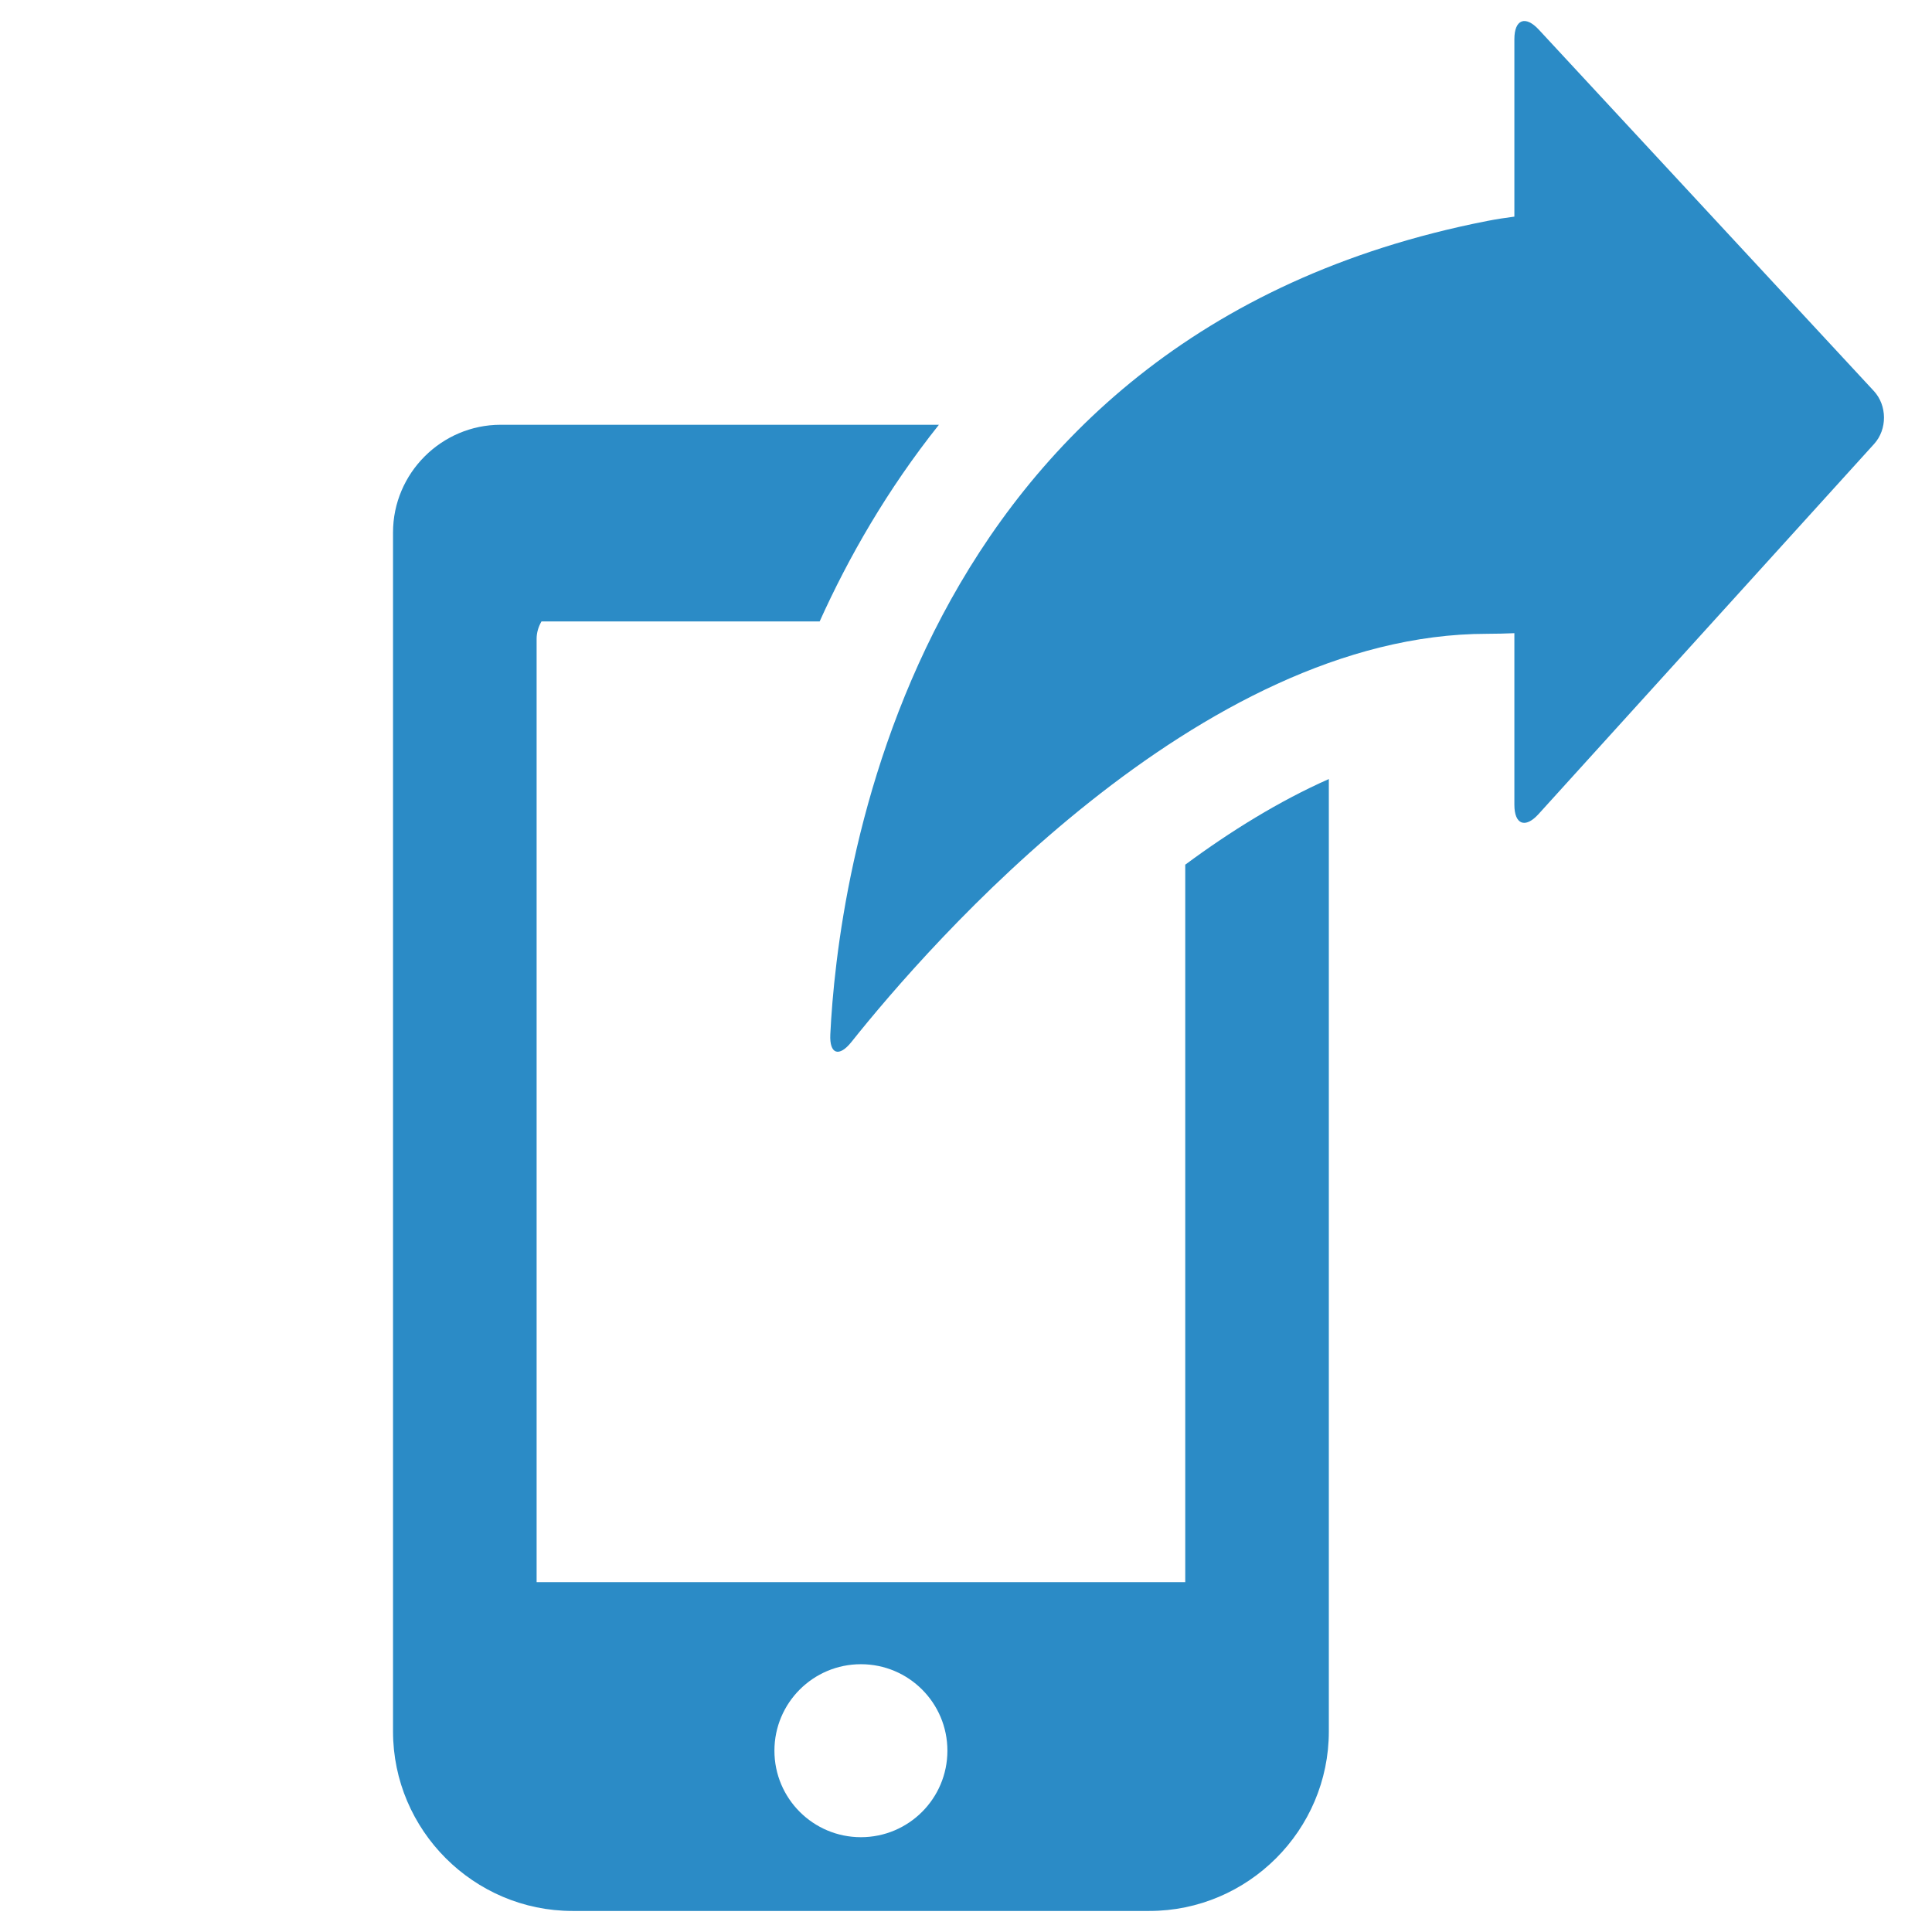
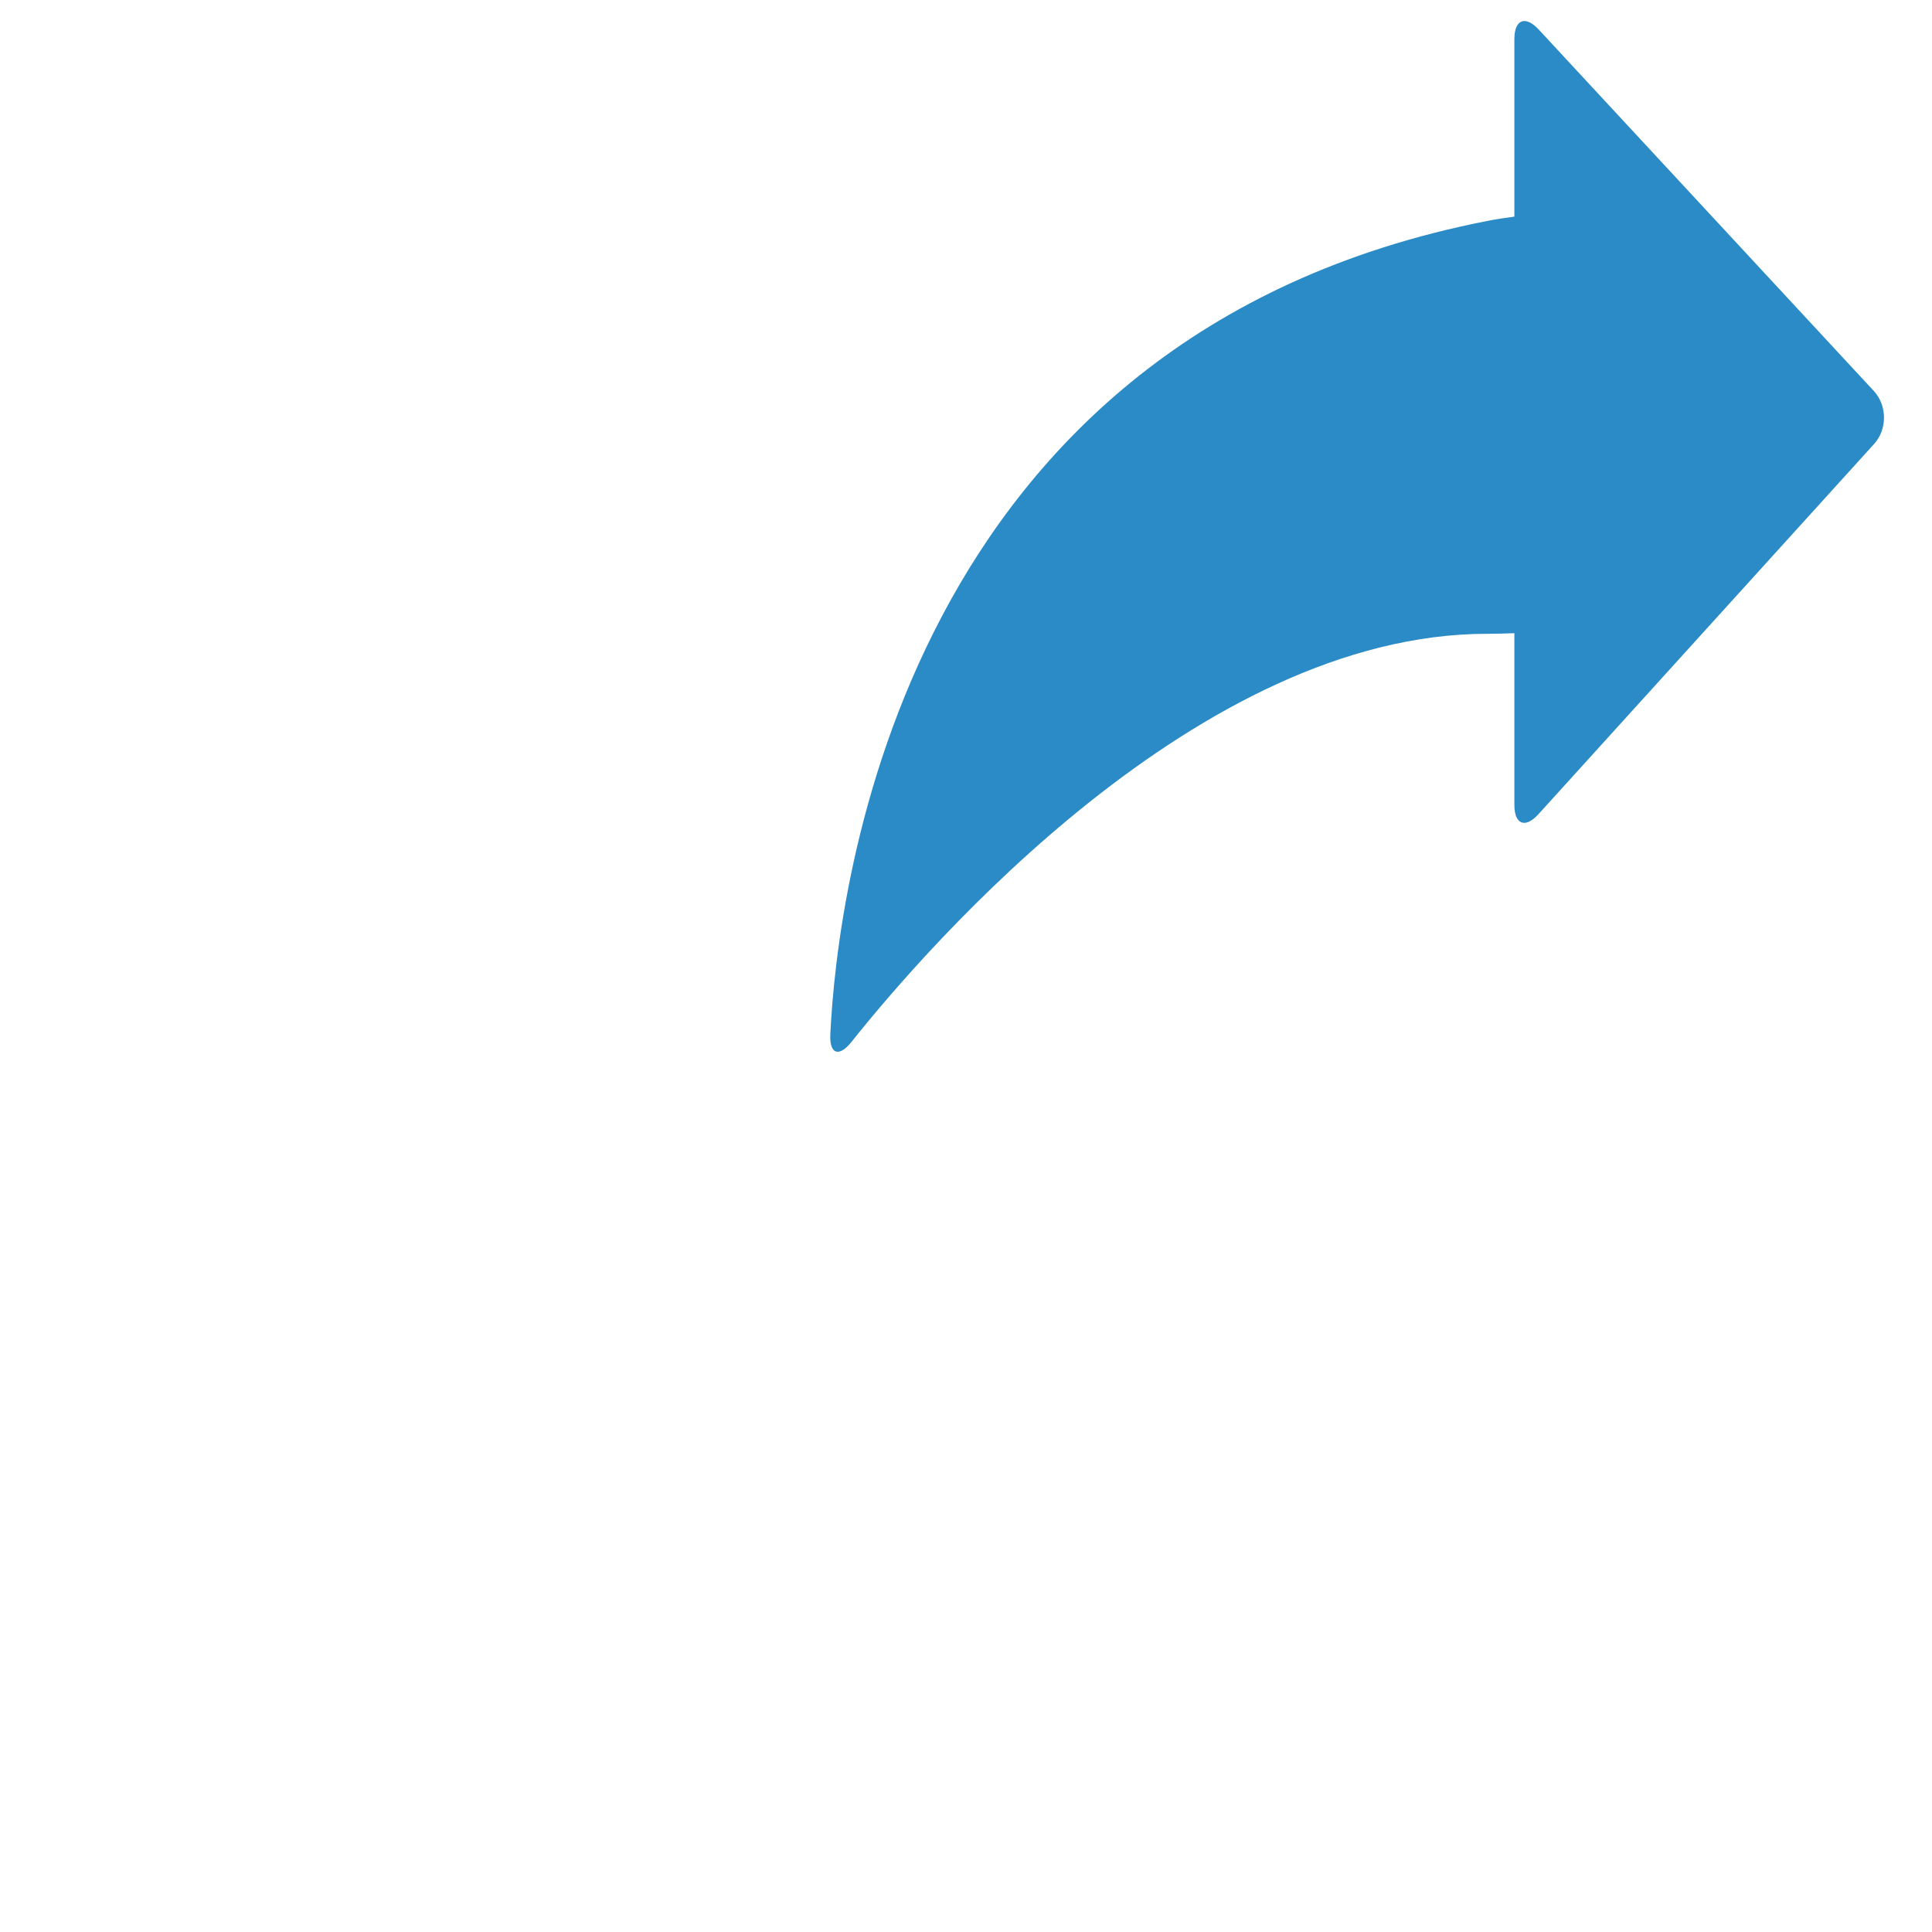
<svg xmlns="http://www.w3.org/2000/svg" version="1.1" id="Layer_1" x="0px" y="0px" viewBox="4 4 56 56" style="enable-background:new 0 0 64 64;" xml:space="preserve">
  <style type="text/css">
	.st0{fill:#2b8bc6;}
</style>
-   <path class="st0" d="M38.354,49.859h-18.8V22.518c0-0.183,0.054-0.354,0.141-0.505h8.063c0.834-1.85,1.955-3.815,3.457-5.701H18.514  c-1.717,0-3.122,1.405-3.122,3.122v1.538v1.546V50.9v2.861v0.426c0,2.861,2.341,5.203,5.203,5.203h16.719  c2.861,0,5.203-2.341,5.203-5.203v-0.426V50.9V26.581c-1.434,0.636-2.84,1.504-4.162,2.482V49.859z M28.954,57.252  c-1.384,0-2.507-1.122-2.507-2.507c0-1.386,1.123-2.507,2.507-2.507c1.385,0,2.507,1.121,2.507,2.507  C31.461,56.13,30.339,57.252,28.954,57.252z" />
  <path class="st0" d="M58.314,15.333L48.602,4.858c-0.389-0.42-0.707-0.295-0.707,0.277v5.144c-0.254,0.033-0.514,0.072-0.79,0.126  c-16.939,3.322-18.834,19.327-19.038,23.58c-0.027,0.574,0.254,0.666,0.613,0.216c2.237-2.808,10.073-11.83,18.425-11.83  c0.275,0,0.536-0.008,0.79-0.018v4.975c0,0.572,0.314,0.694,0.699,0.27l9.729-10.731C58.707,16.443,58.703,15.753,58.314,15.333z" />
</svg>